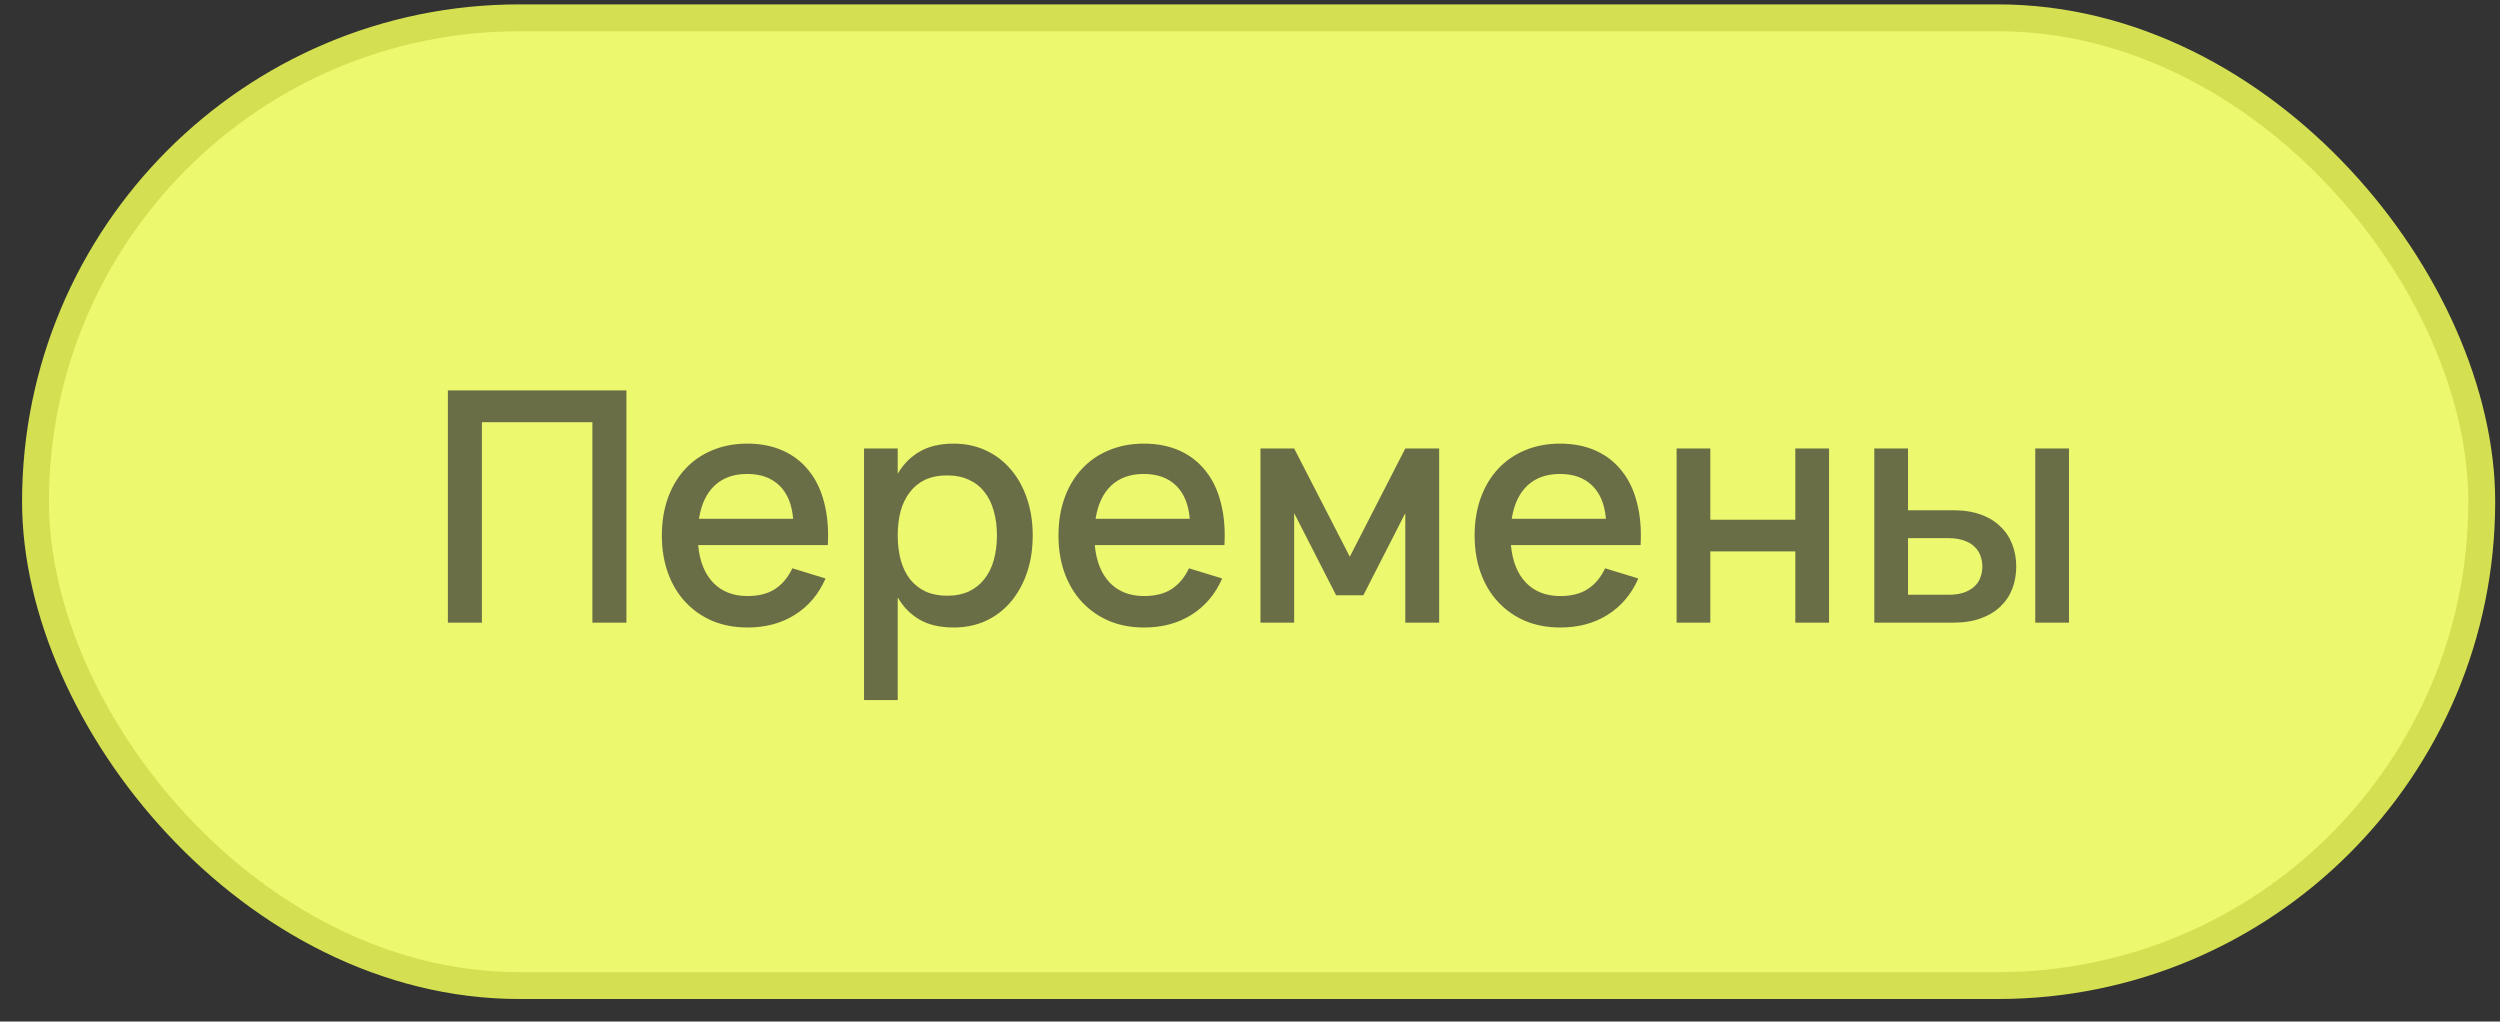
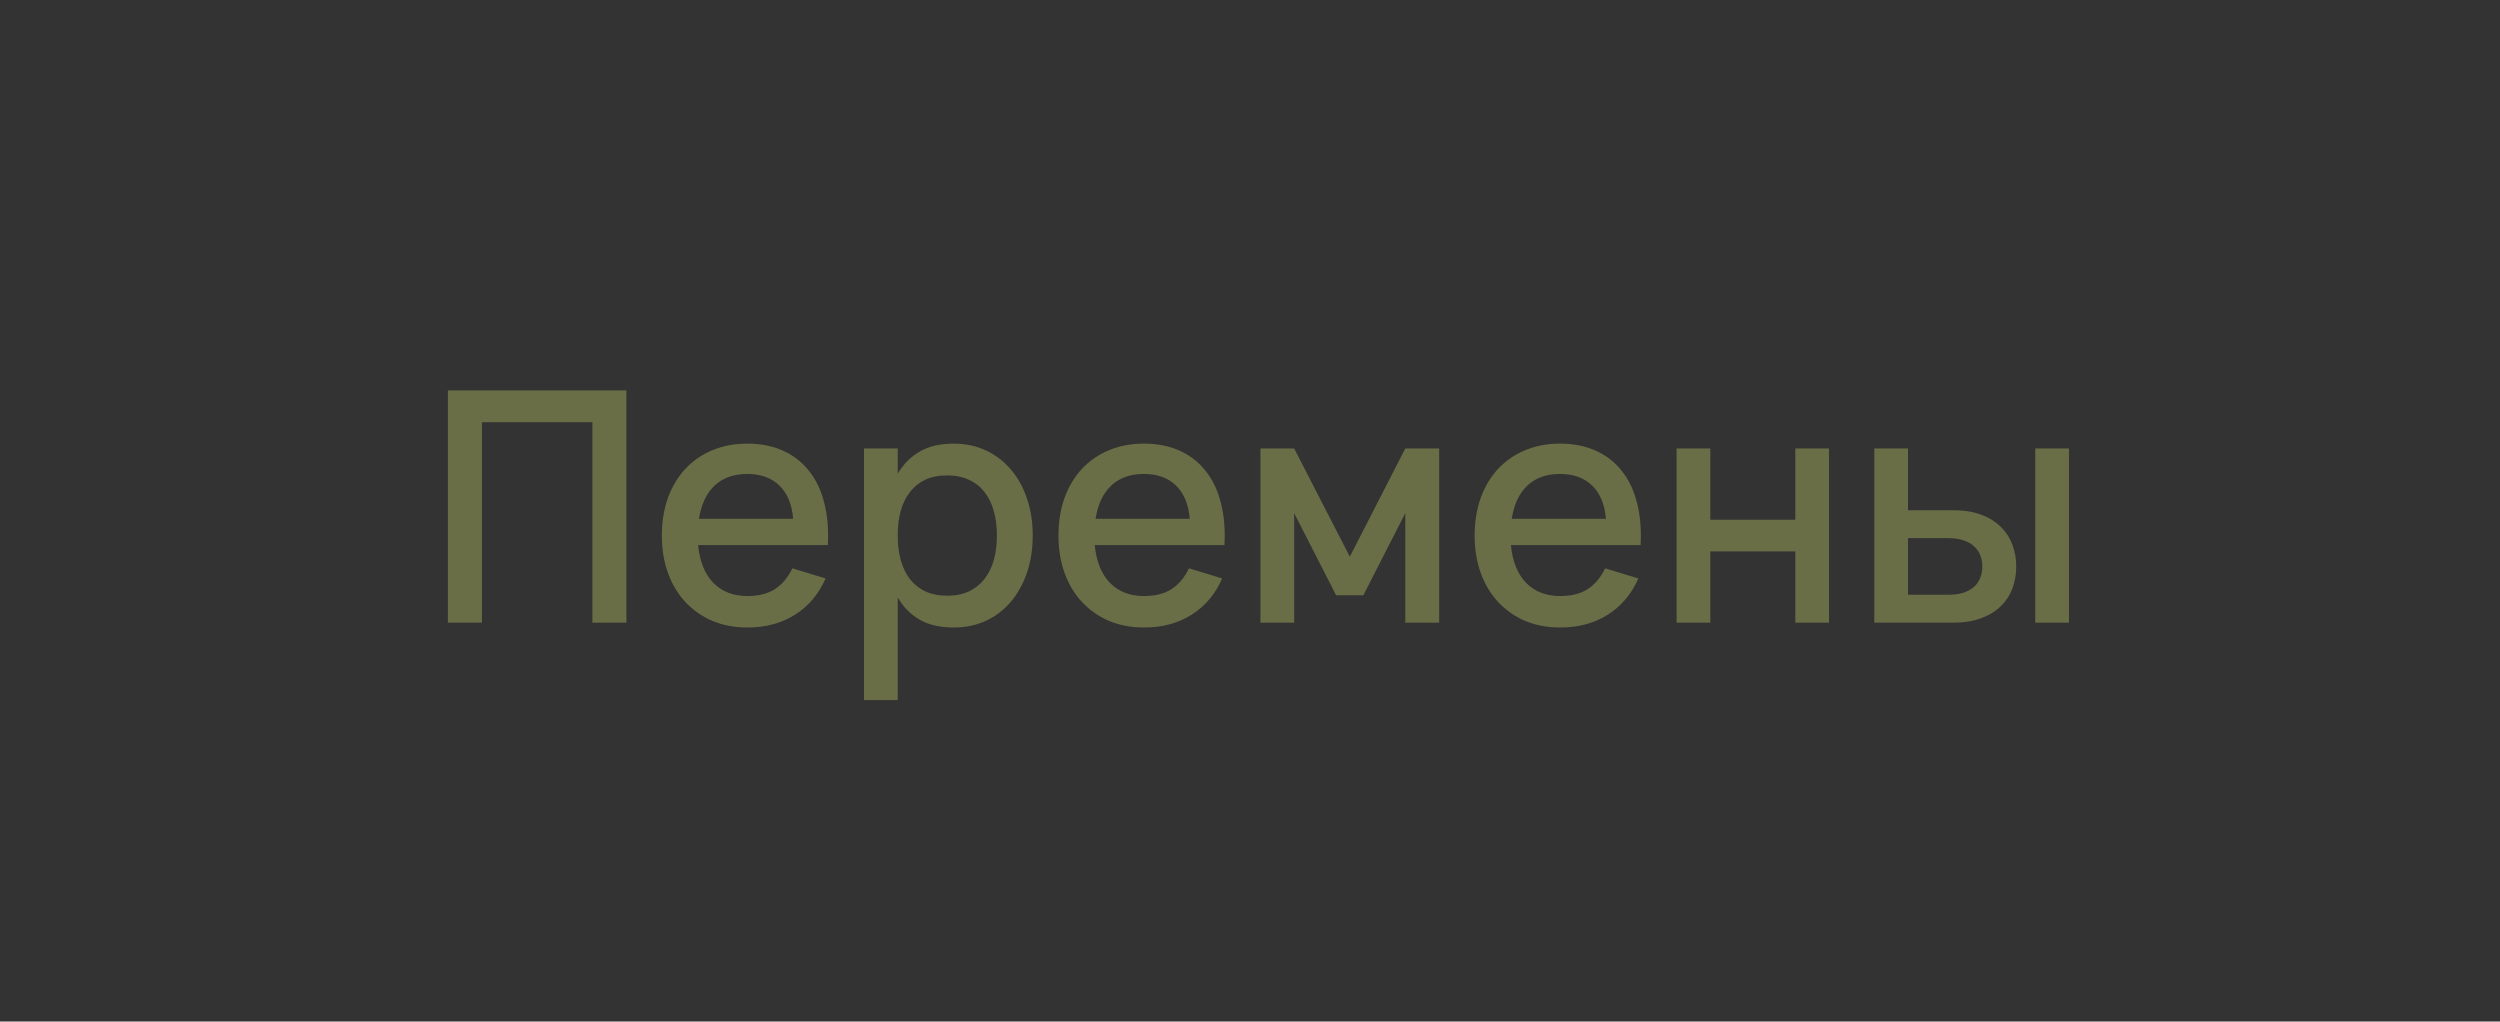
<svg xmlns="http://www.w3.org/2000/svg" width="93" height="38" viewBox="0 0 93 38" fill="none">
  <rect x="0" y="0" width="93" height="38" fill="#333333" stroke="none" />
-   <rect x="1.321" y="0.663" width="91" height="36" rx="18" fill="#ECF86E" />
-   <rect x="1.321" y="0.663" width="91" height="36" rx="18" stroke="#D4E051" />
  <path d="M16.661 23.163V14.523H23.303V23.163H22.037V15.705H17.927V23.163H16.661ZM27.807 22.173C28.219 22.173 28.559 22.087 28.827 21.915C29.099 21.739 29.315 21.481 29.475 21.141L30.711 21.519C30.455 22.103 30.075 22.553 29.571 22.869C29.071 23.185 28.483 23.343 27.807 23.343C27.327 23.343 26.891 23.261 26.499 23.097C26.111 22.929 25.777 22.695 25.497 22.395C25.217 22.095 25.001 21.735 24.849 21.315C24.697 20.895 24.621 20.431 24.621 19.923C24.621 19.407 24.697 18.939 24.849 18.519C25.001 18.099 25.217 17.739 25.497 17.439C25.777 17.139 26.111 16.909 26.499 16.749C26.891 16.585 27.323 16.503 27.795 16.503C28.299 16.503 28.745 16.591 29.133 16.767C29.521 16.943 29.843 17.195 30.099 17.523C30.359 17.847 30.547 18.243 30.663 18.711C30.783 19.175 30.827 19.697 30.795 20.277H25.971C26.027 20.881 26.215 21.349 26.535 21.681C26.855 22.009 27.279 22.173 27.807 22.173ZM29.505 19.299C29.461 18.763 29.291 18.351 28.995 18.063C28.699 17.775 28.299 17.631 27.795 17.631C27.295 17.631 26.891 17.775 26.583 18.063C26.279 18.351 26.085 18.763 26.001 19.299H29.505ZM32.142 26.043V16.683H33.395V17.625C33.599 17.273 33.87 16.999 34.206 16.803C34.545 16.603 34.969 16.503 35.477 16.503C35.913 16.503 36.312 16.587 36.672 16.755C37.035 16.923 37.346 17.159 37.602 17.463C37.861 17.763 38.062 18.123 38.202 18.543C38.346 18.959 38.417 19.417 38.417 19.917C38.417 20.425 38.346 20.889 38.202 21.309C38.057 21.729 37.855 22.091 37.596 22.395C37.34 22.695 37.032 22.929 36.672 23.097C36.312 23.261 35.913 23.343 35.477 23.343C34.969 23.343 34.545 23.245 34.206 23.049C33.865 22.849 33.596 22.573 33.395 22.221V26.043H32.142ZM35.237 22.161C35.545 22.161 35.816 22.107 36.047 21.999C36.279 21.887 36.471 21.733 36.623 21.537C36.779 21.337 36.895 21.101 36.971 20.829C37.047 20.553 37.086 20.249 37.086 19.917C37.086 19.577 37.045 19.271 36.965 18.999C36.889 18.723 36.773 18.489 36.617 18.297C36.465 18.101 36.273 17.951 36.041 17.847C35.813 17.739 35.545 17.685 35.237 17.685C34.922 17.685 34.648 17.739 34.416 17.847C34.188 17.955 33.998 18.109 33.846 18.309C33.694 18.505 33.58 18.739 33.504 19.011C33.431 19.283 33.395 19.585 33.395 19.917C33.395 20.257 33.434 20.567 33.51 20.847C33.59 21.123 33.706 21.359 33.858 21.555C34.014 21.747 34.206 21.897 34.434 22.005C34.666 22.109 34.934 22.161 35.237 22.161ZM42.561 22.173C42.973 22.173 43.313 22.087 43.581 21.915C43.853 21.739 44.069 21.481 44.229 21.141L45.465 21.519C45.209 22.103 44.829 22.553 44.325 22.869C43.825 23.185 43.237 23.343 42.561 23.343C42.081 23.343 41.645 23.261 41.253 23.097C40.865 22.929 40.531 22.695 40.251 22.395C39.971 22.095 39.755 21.735 39.603 21.315C39.451 20.895 39.375 20.431 39.375 19.923C39.375 19.407 39.451 18.939 39.603 18.519C39.755 18.099 39.971 17.739 40.251 17.439C40.531 17.139 40.865 16.909 41.253 16.749C41.645 16.585 42.077 16.503 42.549 16.503C43.053 16.503 43.499 16.591 43.887 16.767C44.275 16.943 44.597 17.195 44.853 17.523C45.113 17.847 45.301 18.243 45.417 18.711C45.537 19.175 45.581 19.697 45.549 20.277H40.725C40.781 20.881 40.969 21.349 41.289 21.681C41.609 22.009 42.033 22.173 42.561 22.173ZM44.259 19.299C44.215 18.763 44.045 18.351 43.749 18.063C43.453 17.775 43.053 17.631 42.549 17.631C42.049 17.631 41.645 17.775 41.337 18.063C41.033 18.351 40.839 18.763 40.755 19.299H44.259ZM46.889 23.163V16.683H48.143L50.213 20.709L52.277 16.683H53.537V23.163H52.277V19.089L50.717 22.143H49.703L48.143 19.089V23.163H46.889ZM58.042 22.173C58.454 22.173 58.794 22.087 59.062 21.915C59.334 21.739 59.55 21.481 59.71 21.141L60.946 21.519C60.69 22.103 60.31 22.553 59.806 22.869C59.306 23.185 58.718 23.343 58.042 23.343C57.562 23.343 57.126 23.261 56.734 23.097C56.346 22.929 56.012 22.695 55.732 22.395C55.452 22.095 55.236 21.735 55.084 21.315C54.932 20.895 54.856 20.431 54.856 19.923C54.856 19.407 54.932 18.939 55.084 18.519C55.236 18.099 55.452 17.739 55.732 17.439C56.012 17.139 56.346 16.909 56.734 16.749C57.126 16.585 57.558 16.503 58.03 16.503C58.534 16.503 58.98 16.591 59.368 16.767C59.756 16.943 60.078 17.195 60.334 17.523C60.594 17.847 60.782 18.243 60.898 18.711C61.018 19.175 61.062 19.697 61.03 20.277H56.206C56.262 20.881 56.45 21.349 56.77 21.681C57.09 22.009 57.514 22.173 58.042 22.173ZM59.74 19.299C59.696 18.763 59.526 18.351 59.23 18.063C58.934 17.775 58.534 17.631 58.03 17.631C57.53 17.631 57.126 17.775 56.818 18.063C56.514 18.351 56.32 18.763 56.236 19.299H59.74ZM62.37 23.163V16.683H63.624V19.335H66.786V16.683H68.04V23.163H66.786V20.511H63.624V23.163H62.37ZM75.712 23.163V16.683H76.966V23.163H75.712ZM72.657 23.163H69.724V16.683H70.978V18.981H72.657C73.053 18.981 73.397 19.035 73.689 19.143C73.986 19.251 74.23 19.401 74.421 19.593C74.618 19.781 74.763 20.003 74.859 20.259C74.956 20.511 75.004 20.783 75.004 21.075C75.004 21.367 74.956 21.641 74.859 21.897C74.763 22.149 74.618 22.369 74.421 22.557C74.23 22.745 73.986 22.893 73.689 23.001C73.397 23.109 73.053 23.163 72.657 23.163ZM72.478 22.125C72.698 22.125 72.888 22.099 73.047 22.047C73.207 21.991 73.338 21.917 73.438 21.825C73.541 21.733 73.618 21.623 73.665 21.495C73.718 21.363 73.743 21.223 73.743 21.075C73.743 20.923 73.718 20.783 73.665 20.655C73.618 20.527 73.541 20.417 73.438 20.325C73.338 20.229 73.207 20.155 73.047 20.103C72.888 20.047 72.698 20.019 72.478 20.019H70.978V22.125H72.478Z" fill="#6A6E46" />
</svg>